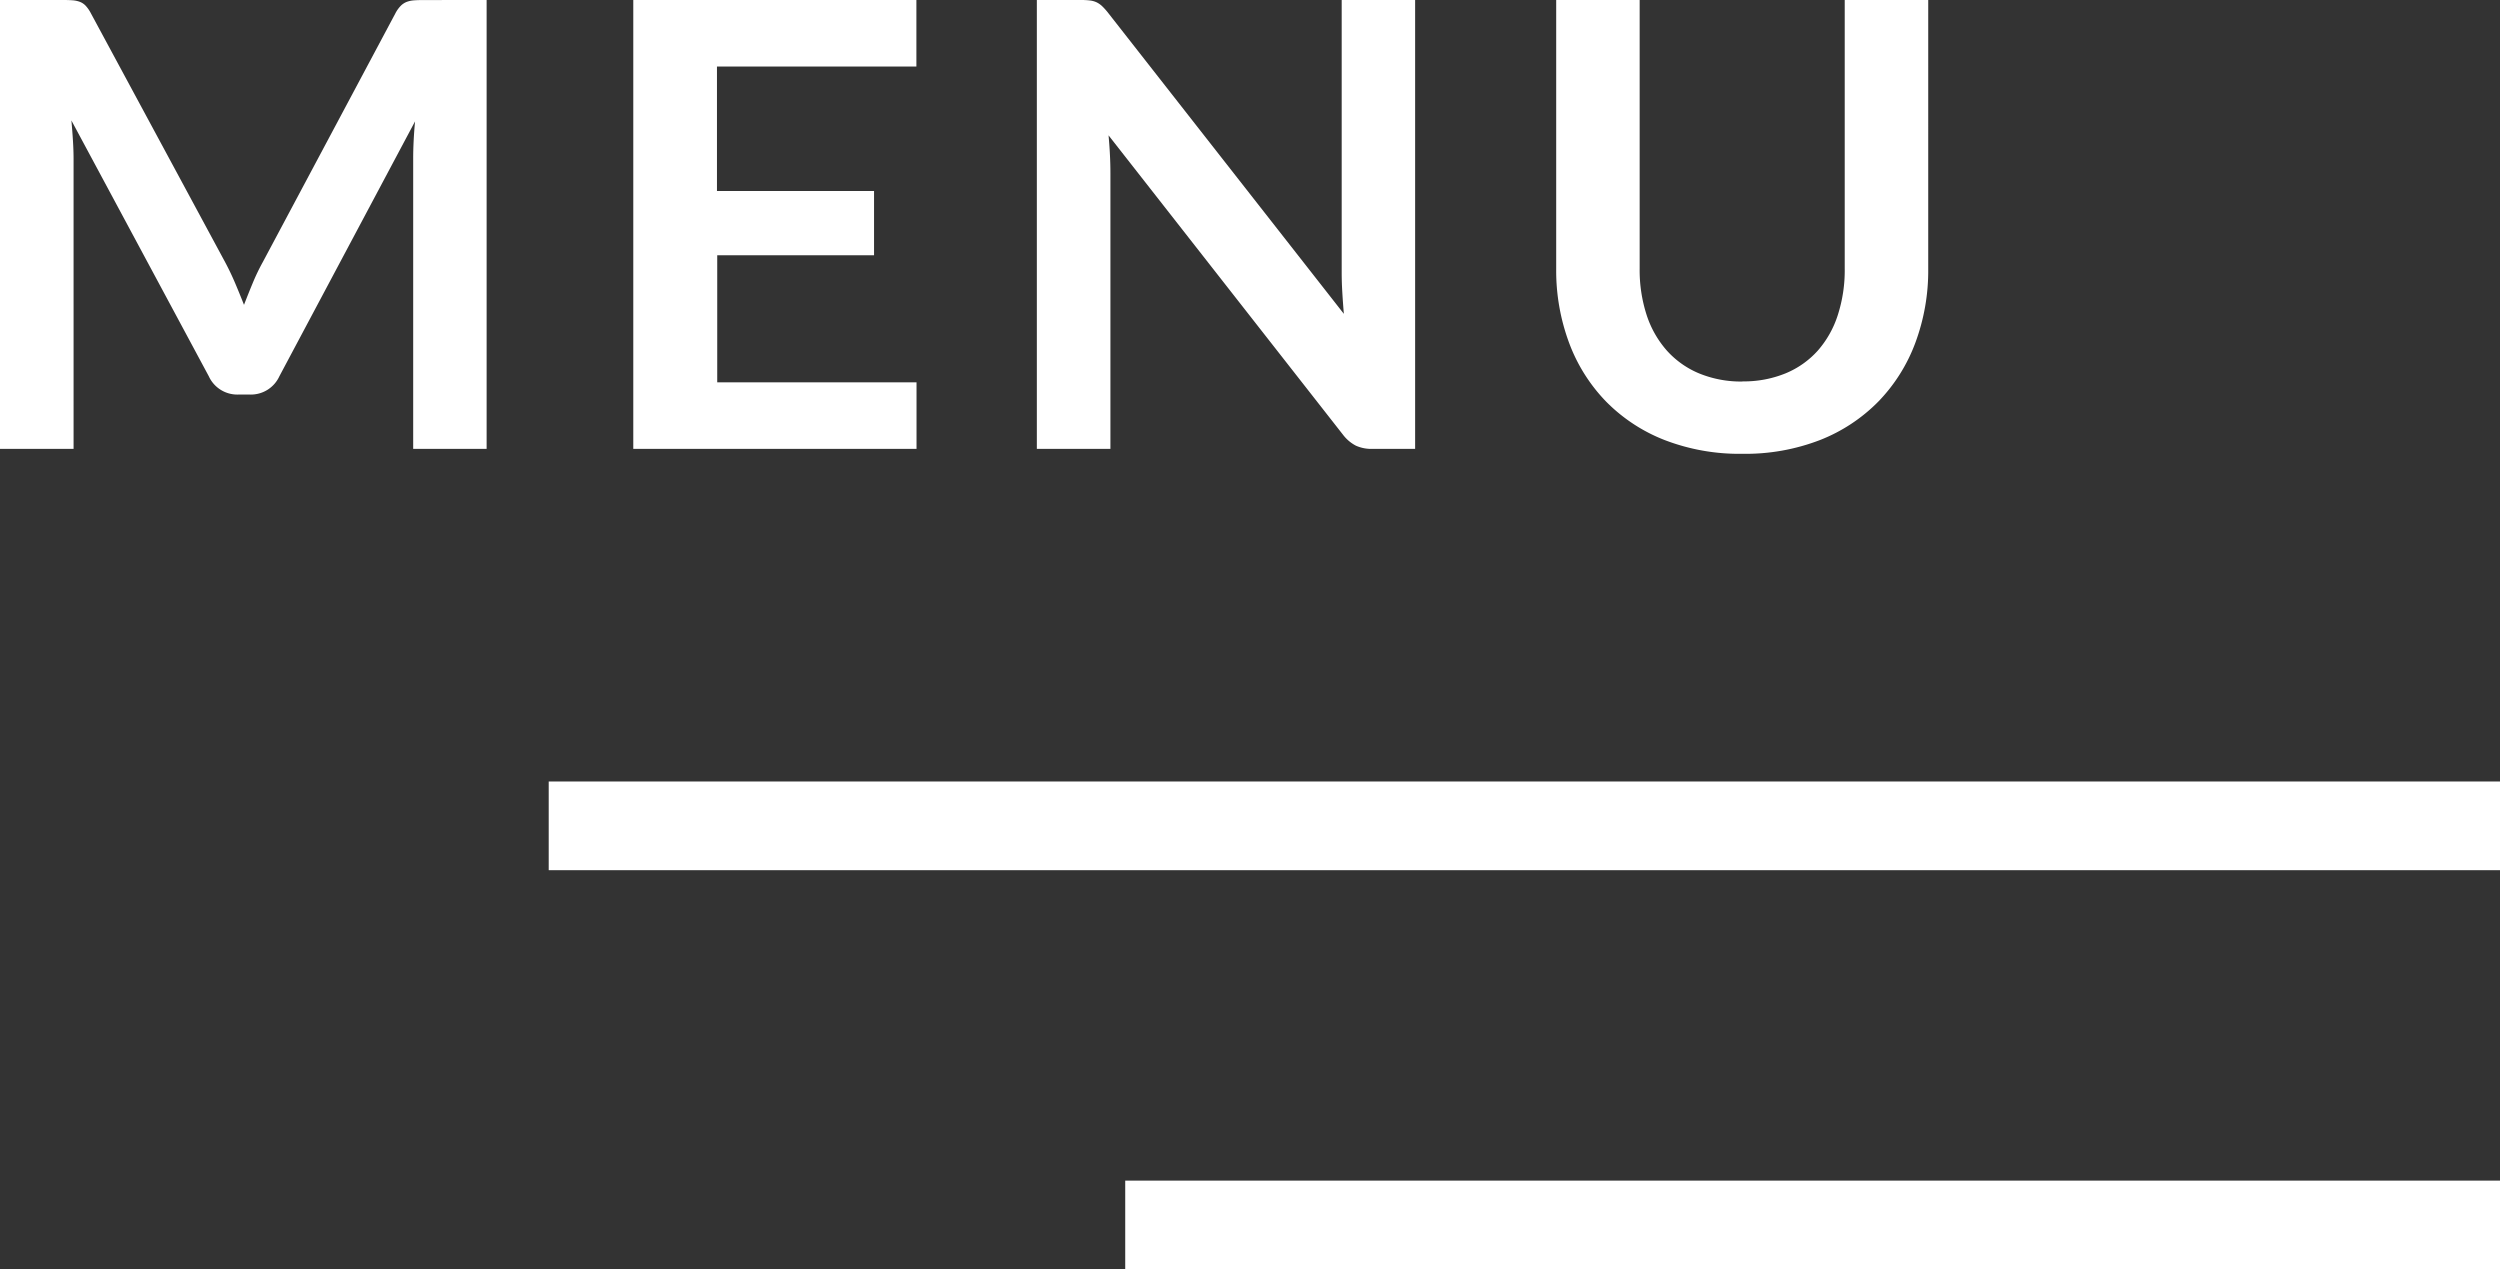
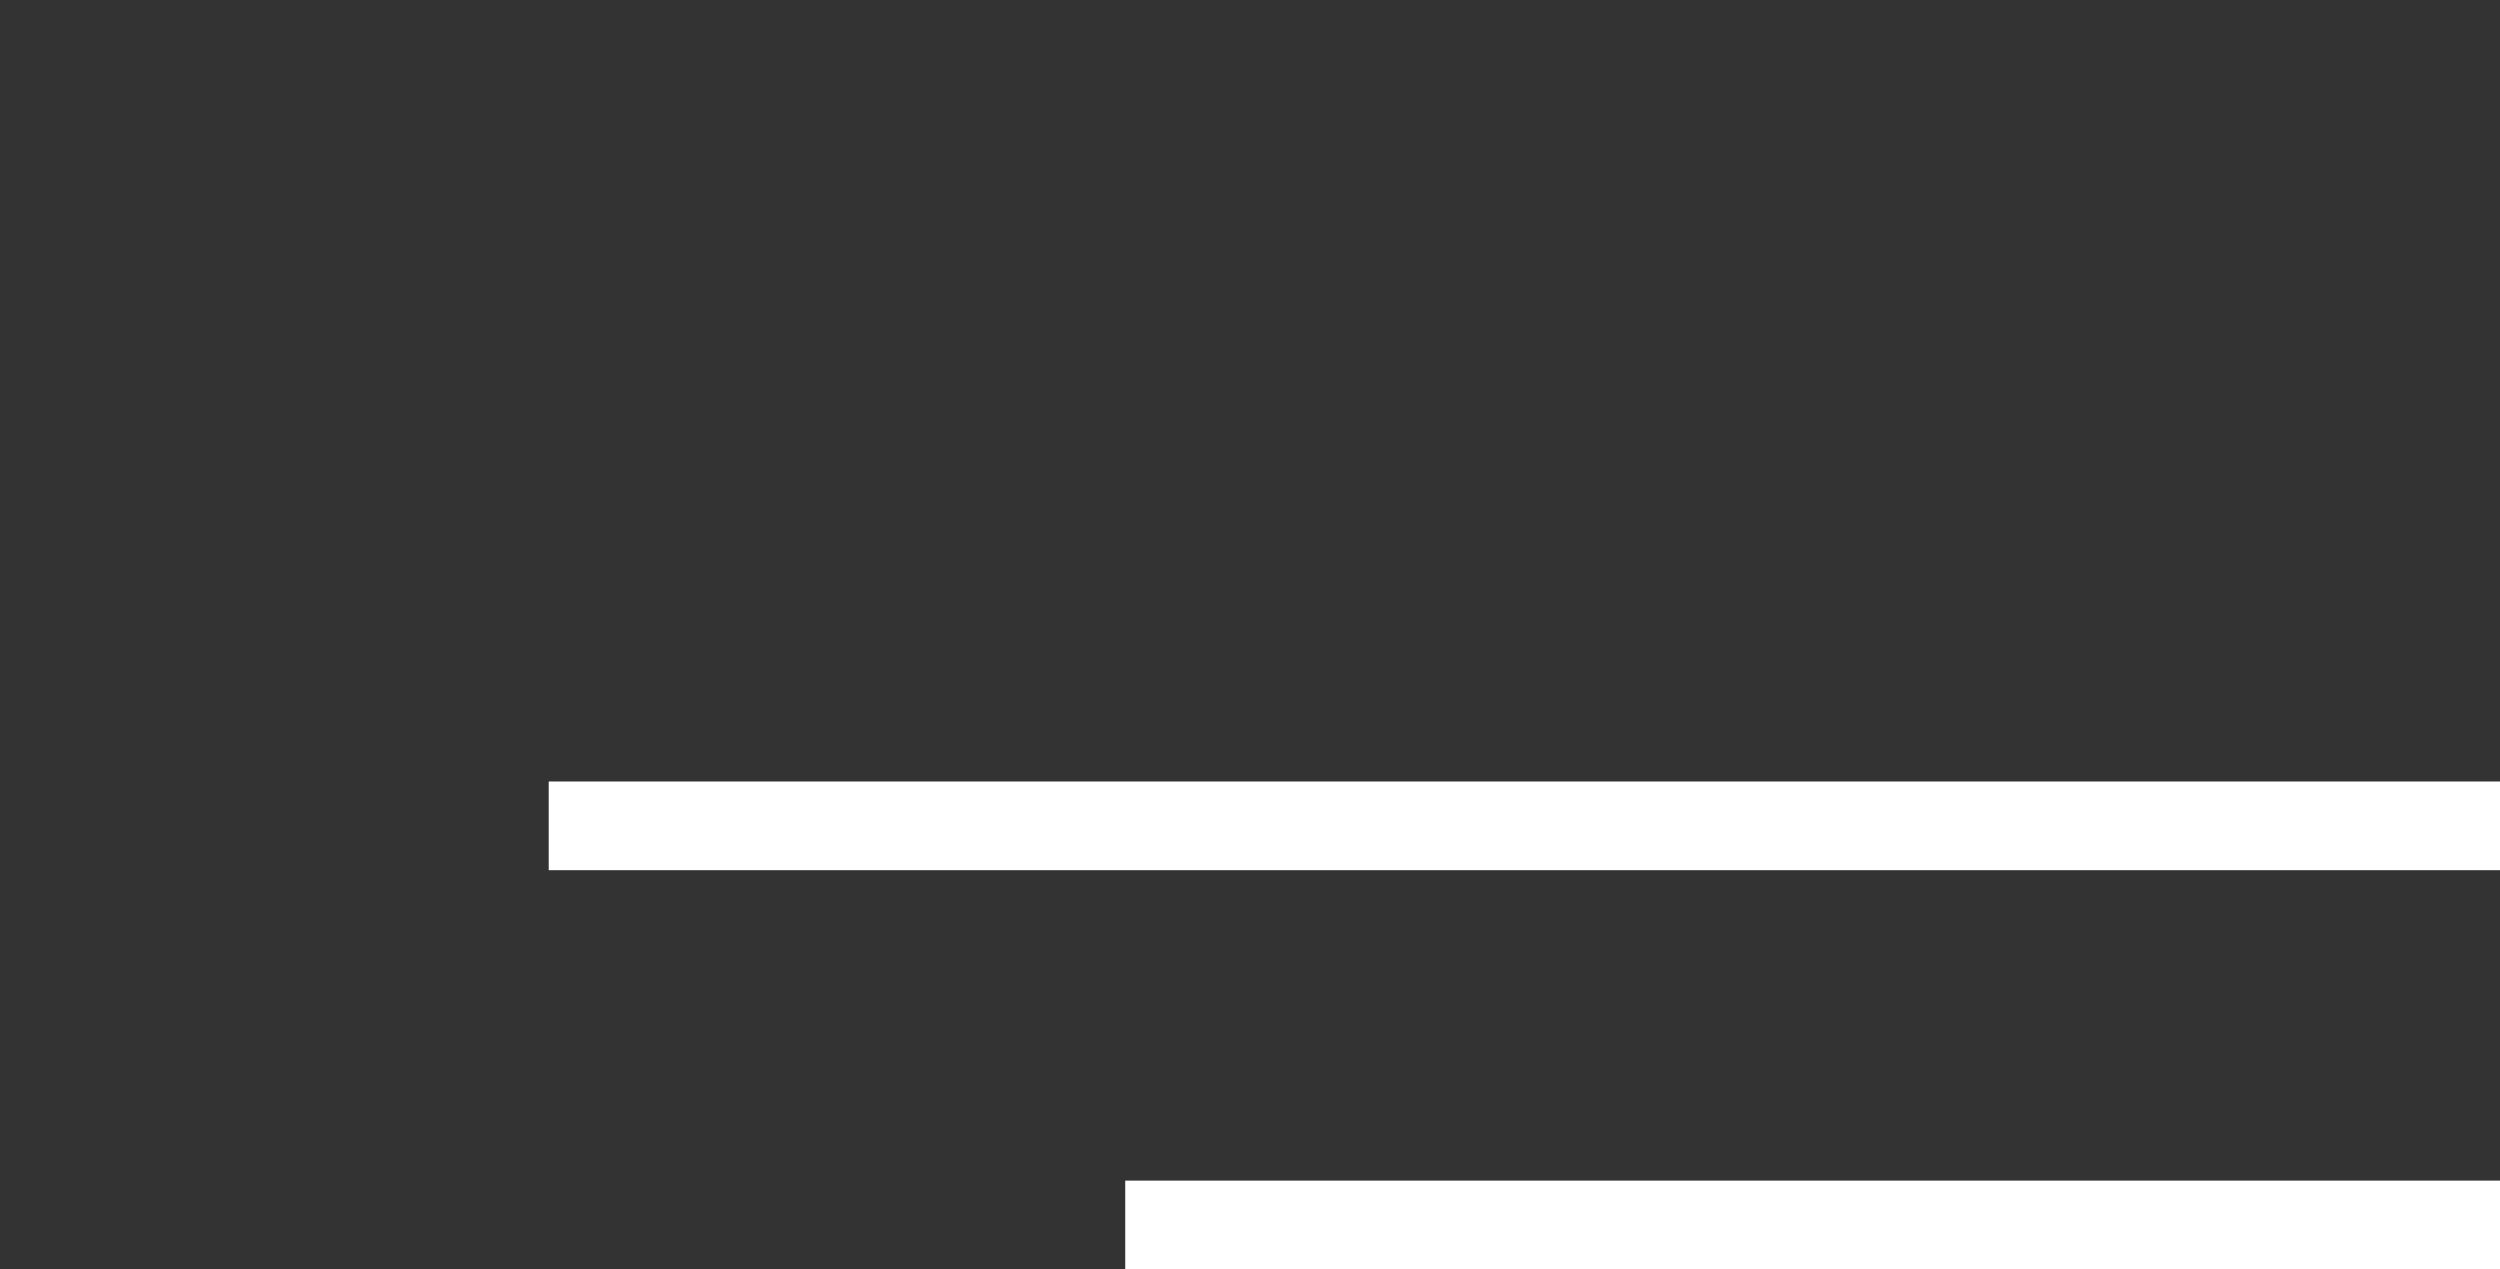
<svg xmlns="http://www.w3.org/2000/svg" width="56.373" height="28.622" viewBox="0 0 56.373 28.622">
  <rect x="0" y="0" width="56.373" height="28.622" fill="#333333" stroke="none" />
  <g id="menu" transform="translate(-1295.127 -18.878)">
    <path id="パス_5555" data-name="パス 5555" d="M0,0H31" transform="translate(1320.5 46.5)" fill="none" stroke="#fff" stroke-width="2" />
    <path id="パス_5554" data-name="パス 5554" d="M0,0H44" transform="translate(1307.5 37.5)" fill="none" stroke="#fff" stroke-width="2" />
-     <path id="パス_5553" data-name="パス 5553" d="M12.1-10.122V0H10.444V-6.538q0-.392.042-.847L7.427-1.638a.707.707,0,0,1-.665.413H6.5a.707.707,0,0,1-.665-.413L2.737-7.406q.021.231.035.455t.014.413V0H1.127V-10.122H2.548q.126,0,.217.007a.587.587,0,0,1,.164.035.357.357,0,0,1,.133.091.777.777,0,0,1,.115.168L6.209-4.2q.119.224.22.462t.2.49q.1-.259.2-.5t.224-.465l2.989-5.607a.707.707,0,0,1,.119-.168.389.389,0,0,1,.136-.091.587.587,0,0,1,.165-.035q.091-.007.217-.007Zm5.194,1.5v2.807h3.542v1.449H17.3V-1.5h4.494V0H15.407V-10.122h6.384v1.5Zm15.743-1.5V0h-.966A.85.85,0,0,1,31.7-.073a.876.876,0,0,1-.291-.248L26.124-7.07q.042.462.042.854V0H24.507V-10.122h.987a1.76,1.76,0,0,1,.206.01.5.5,0,0,1,.154.042.5.5,0,0,1,.129.091,1.459,1.459,0,0,1,.14.158L31.43-3.045q-.021-.245-.035-.483t-.014-.441v-6.153Zm7.378,8.6a2.487,2.487,0,0,0,.977-.182,2,2,0,0,0,.724-.511,2.26,2.26,0,0,0,.451-.8,3.286,3.286,0,0,0,.157-1.05v-6.062h1.883V-4.06a4.673,4.673,0,0,1-.291,1.669,3.8,3.8,0,0,1-.833,1.323A3.78,3.78,0,0,1,42.168-.2a4.668,4.668,0,0,1-1.75.311A4.688,4.688,0,0,1,38.661-.2a3.78,3.78,0,0,1-1.319-.868,3.8,3.8,0,0,1-.833-1.323,4.673,4.673,0,0,1-.291-1.669v-6.062H38.1v6.055a3.286,3.286,0,0,0,.158,1.05,2.268,2.268,0,0,0,.455.8,2.015,2.015,0,0,0,.728.515A2.487,2.487,0,0,0,40.418-1.519Z" transform="translate(1294 29)" fill="#fff" />
  </g>
</svg>